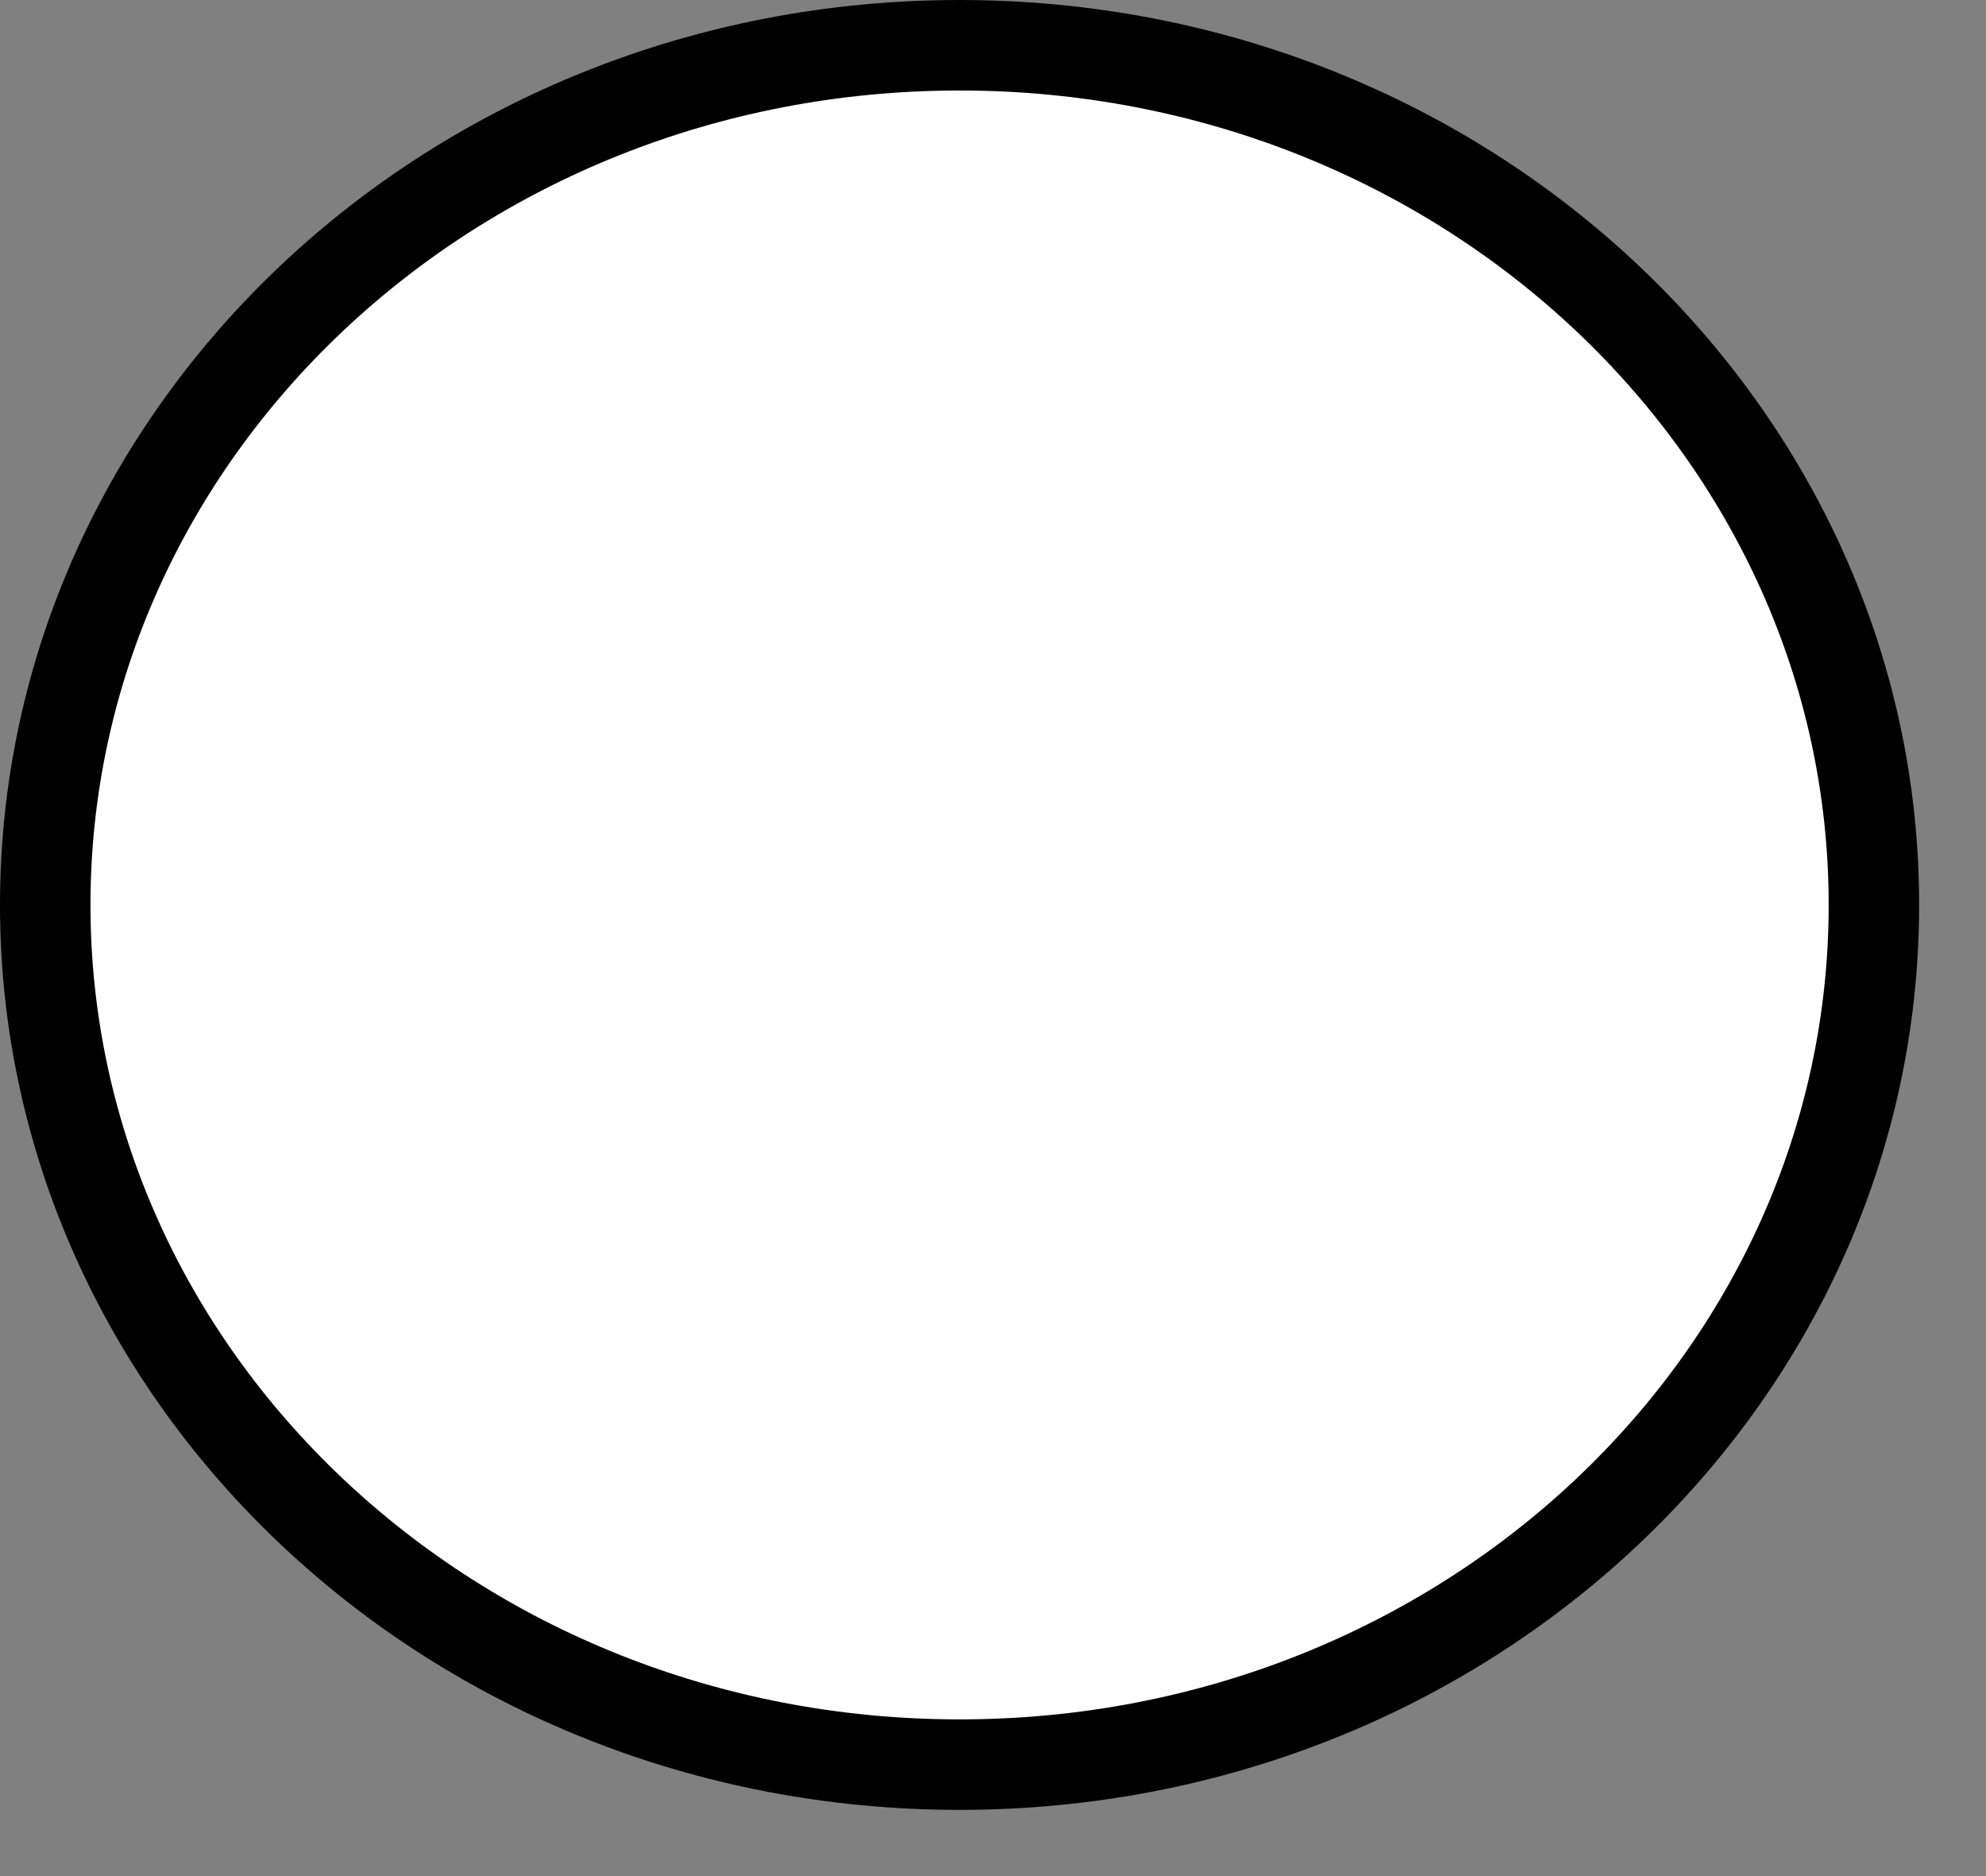
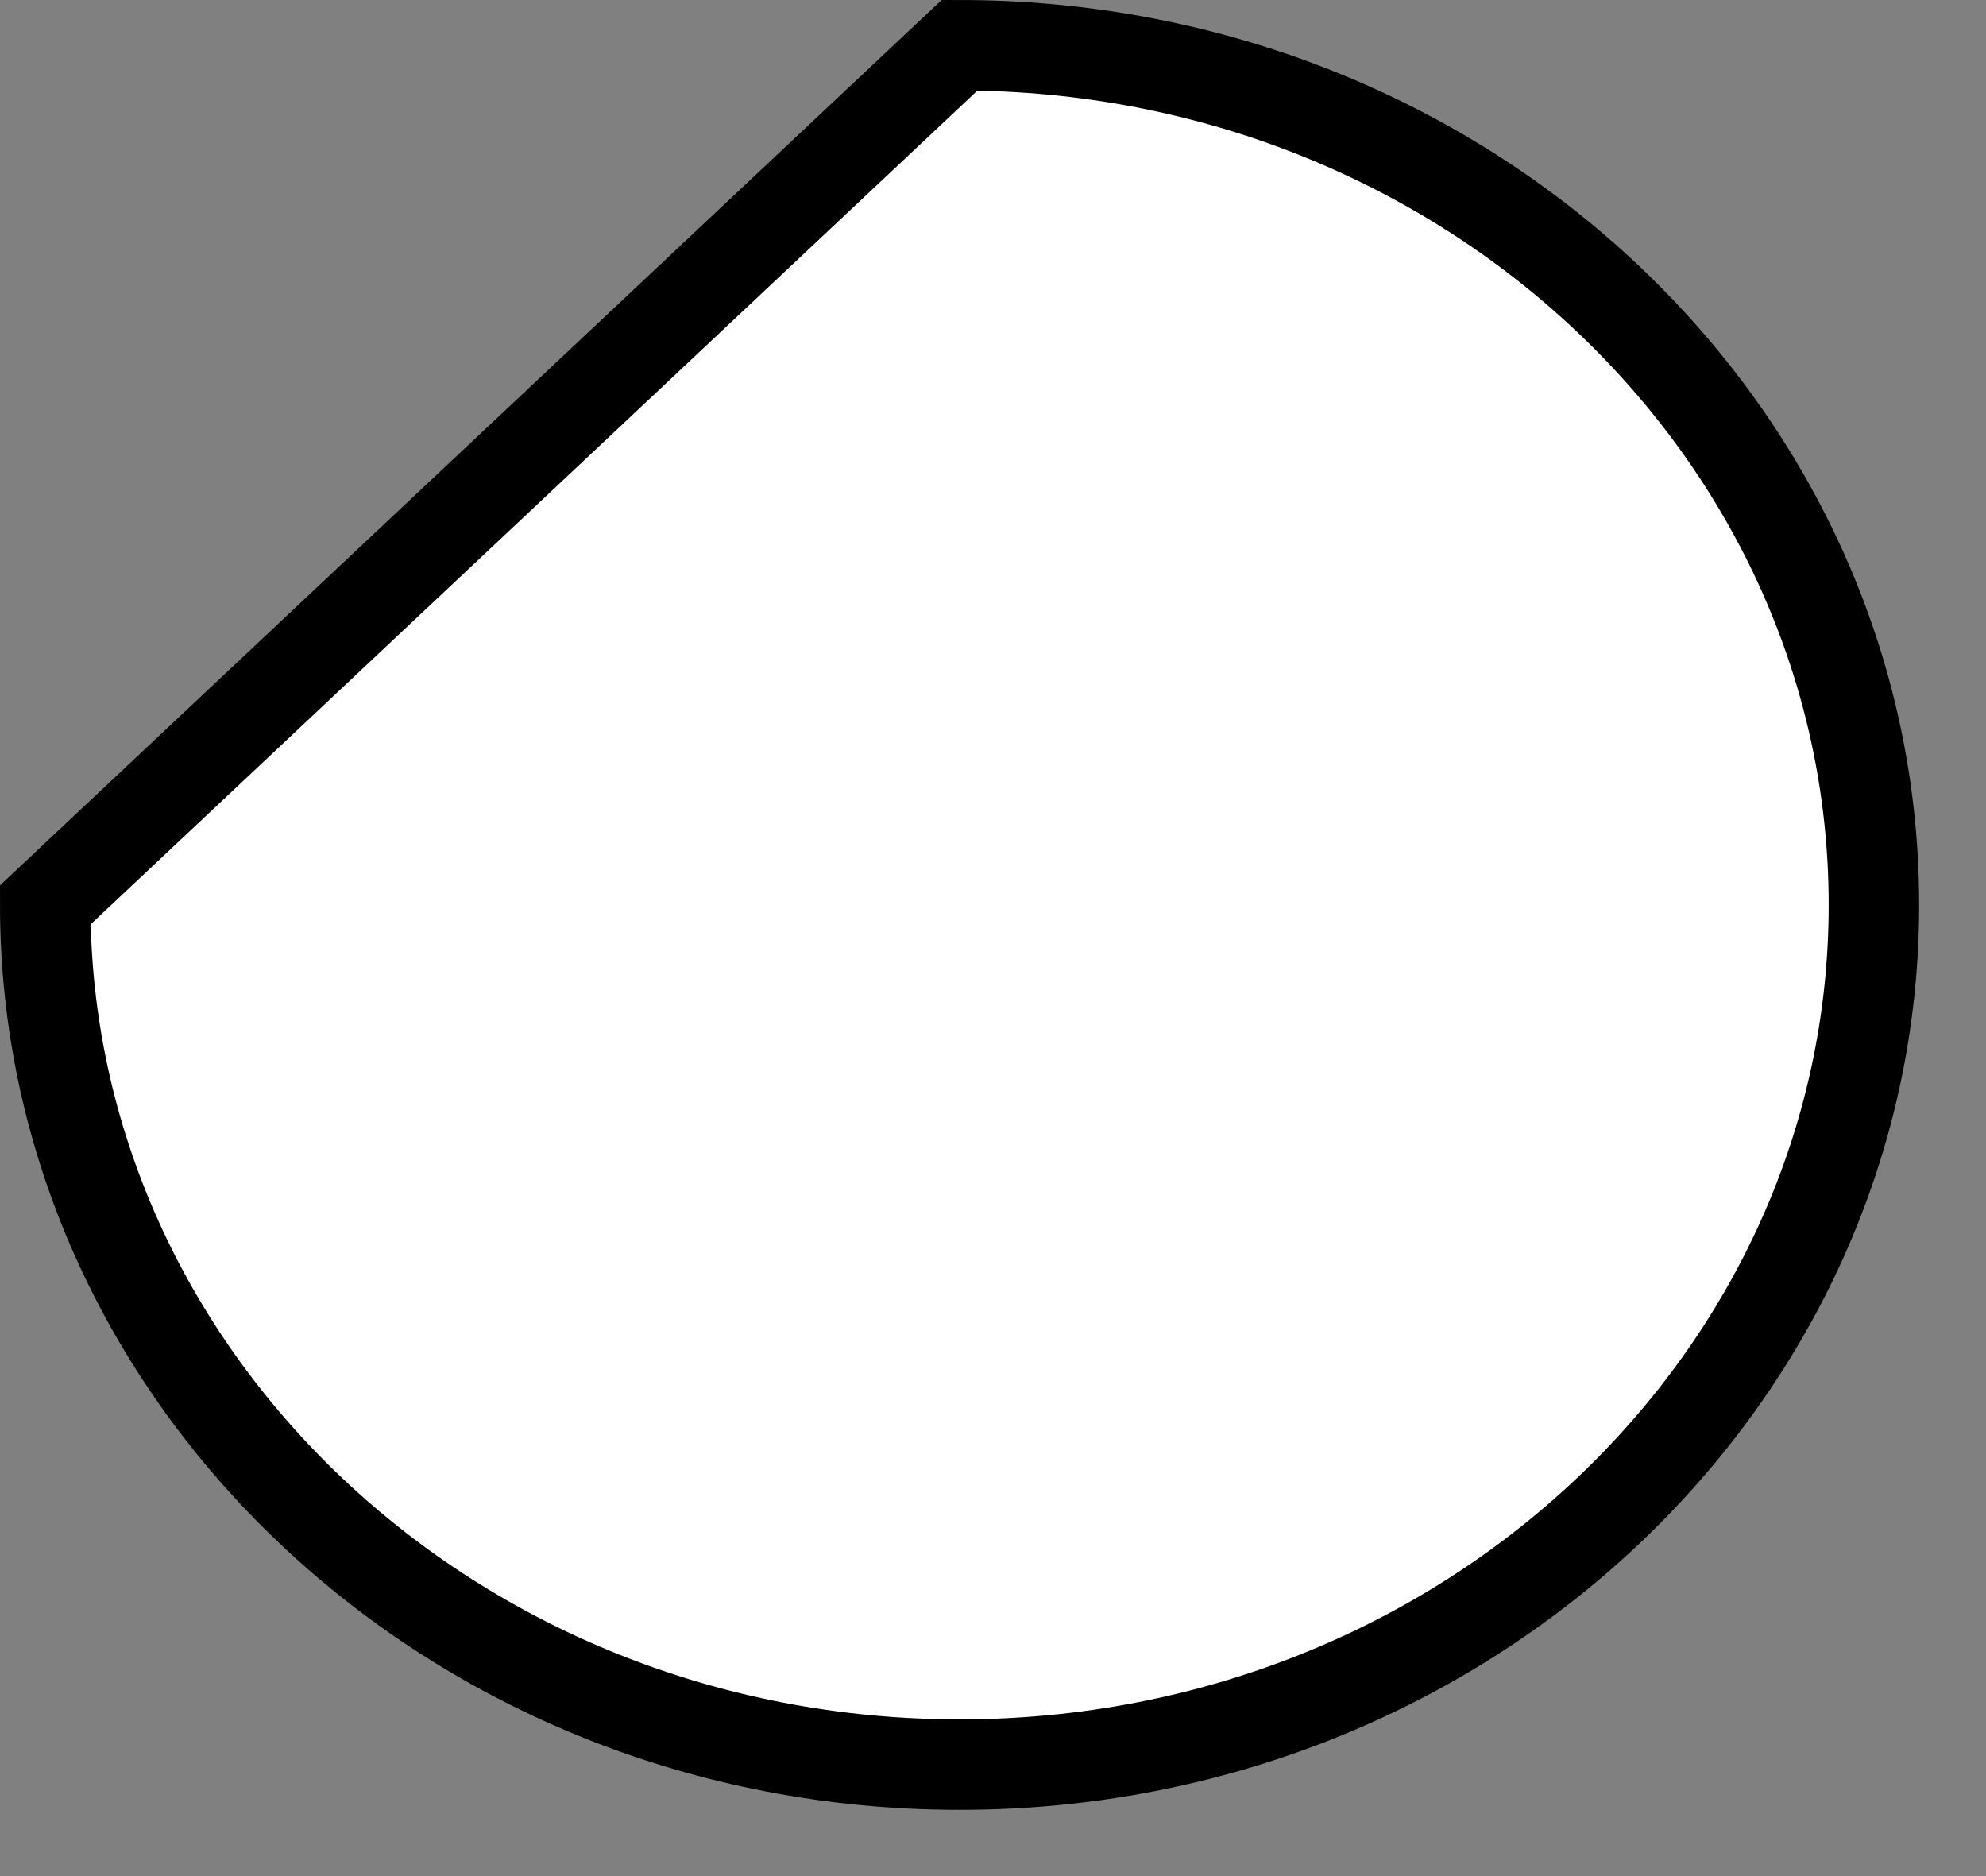
<svg xmlns="http://www.w3.org/2000/svg" fill="none" height="100%" overflow="visible" preserveAspectRatio="none" style="display: block;" viewBox="0 0 18 17" width="100%">
  <rect x="0" y="0" width="18" height="17" fill="#808080" stroke="none" />
-   <path d="M8.697 0.41C13.297 0.41 16.984 3.92 16.984 8.2C16.984 12.48 13.297 15.99 8.697 15.99C4.098 15.99 0.41 12.48 0.41 8.2C0.41 3.92 4.097 0.41 8.697 0.41Z" fill="white" id="Ellipse 1" stroke="black" stroke-width="0.82" />
+   <path d="M8.697 0.41C13.297 0.41 16.984 3.92 16.984 8.2C16.984 12.48 13.297 15.99 8.697 15.99C4.098 15.99 0.41 12.48 0.41 8.2Z" fill="white" id="Ellipse 1" stroke="black" stroke-width="0.82" />
</svg>